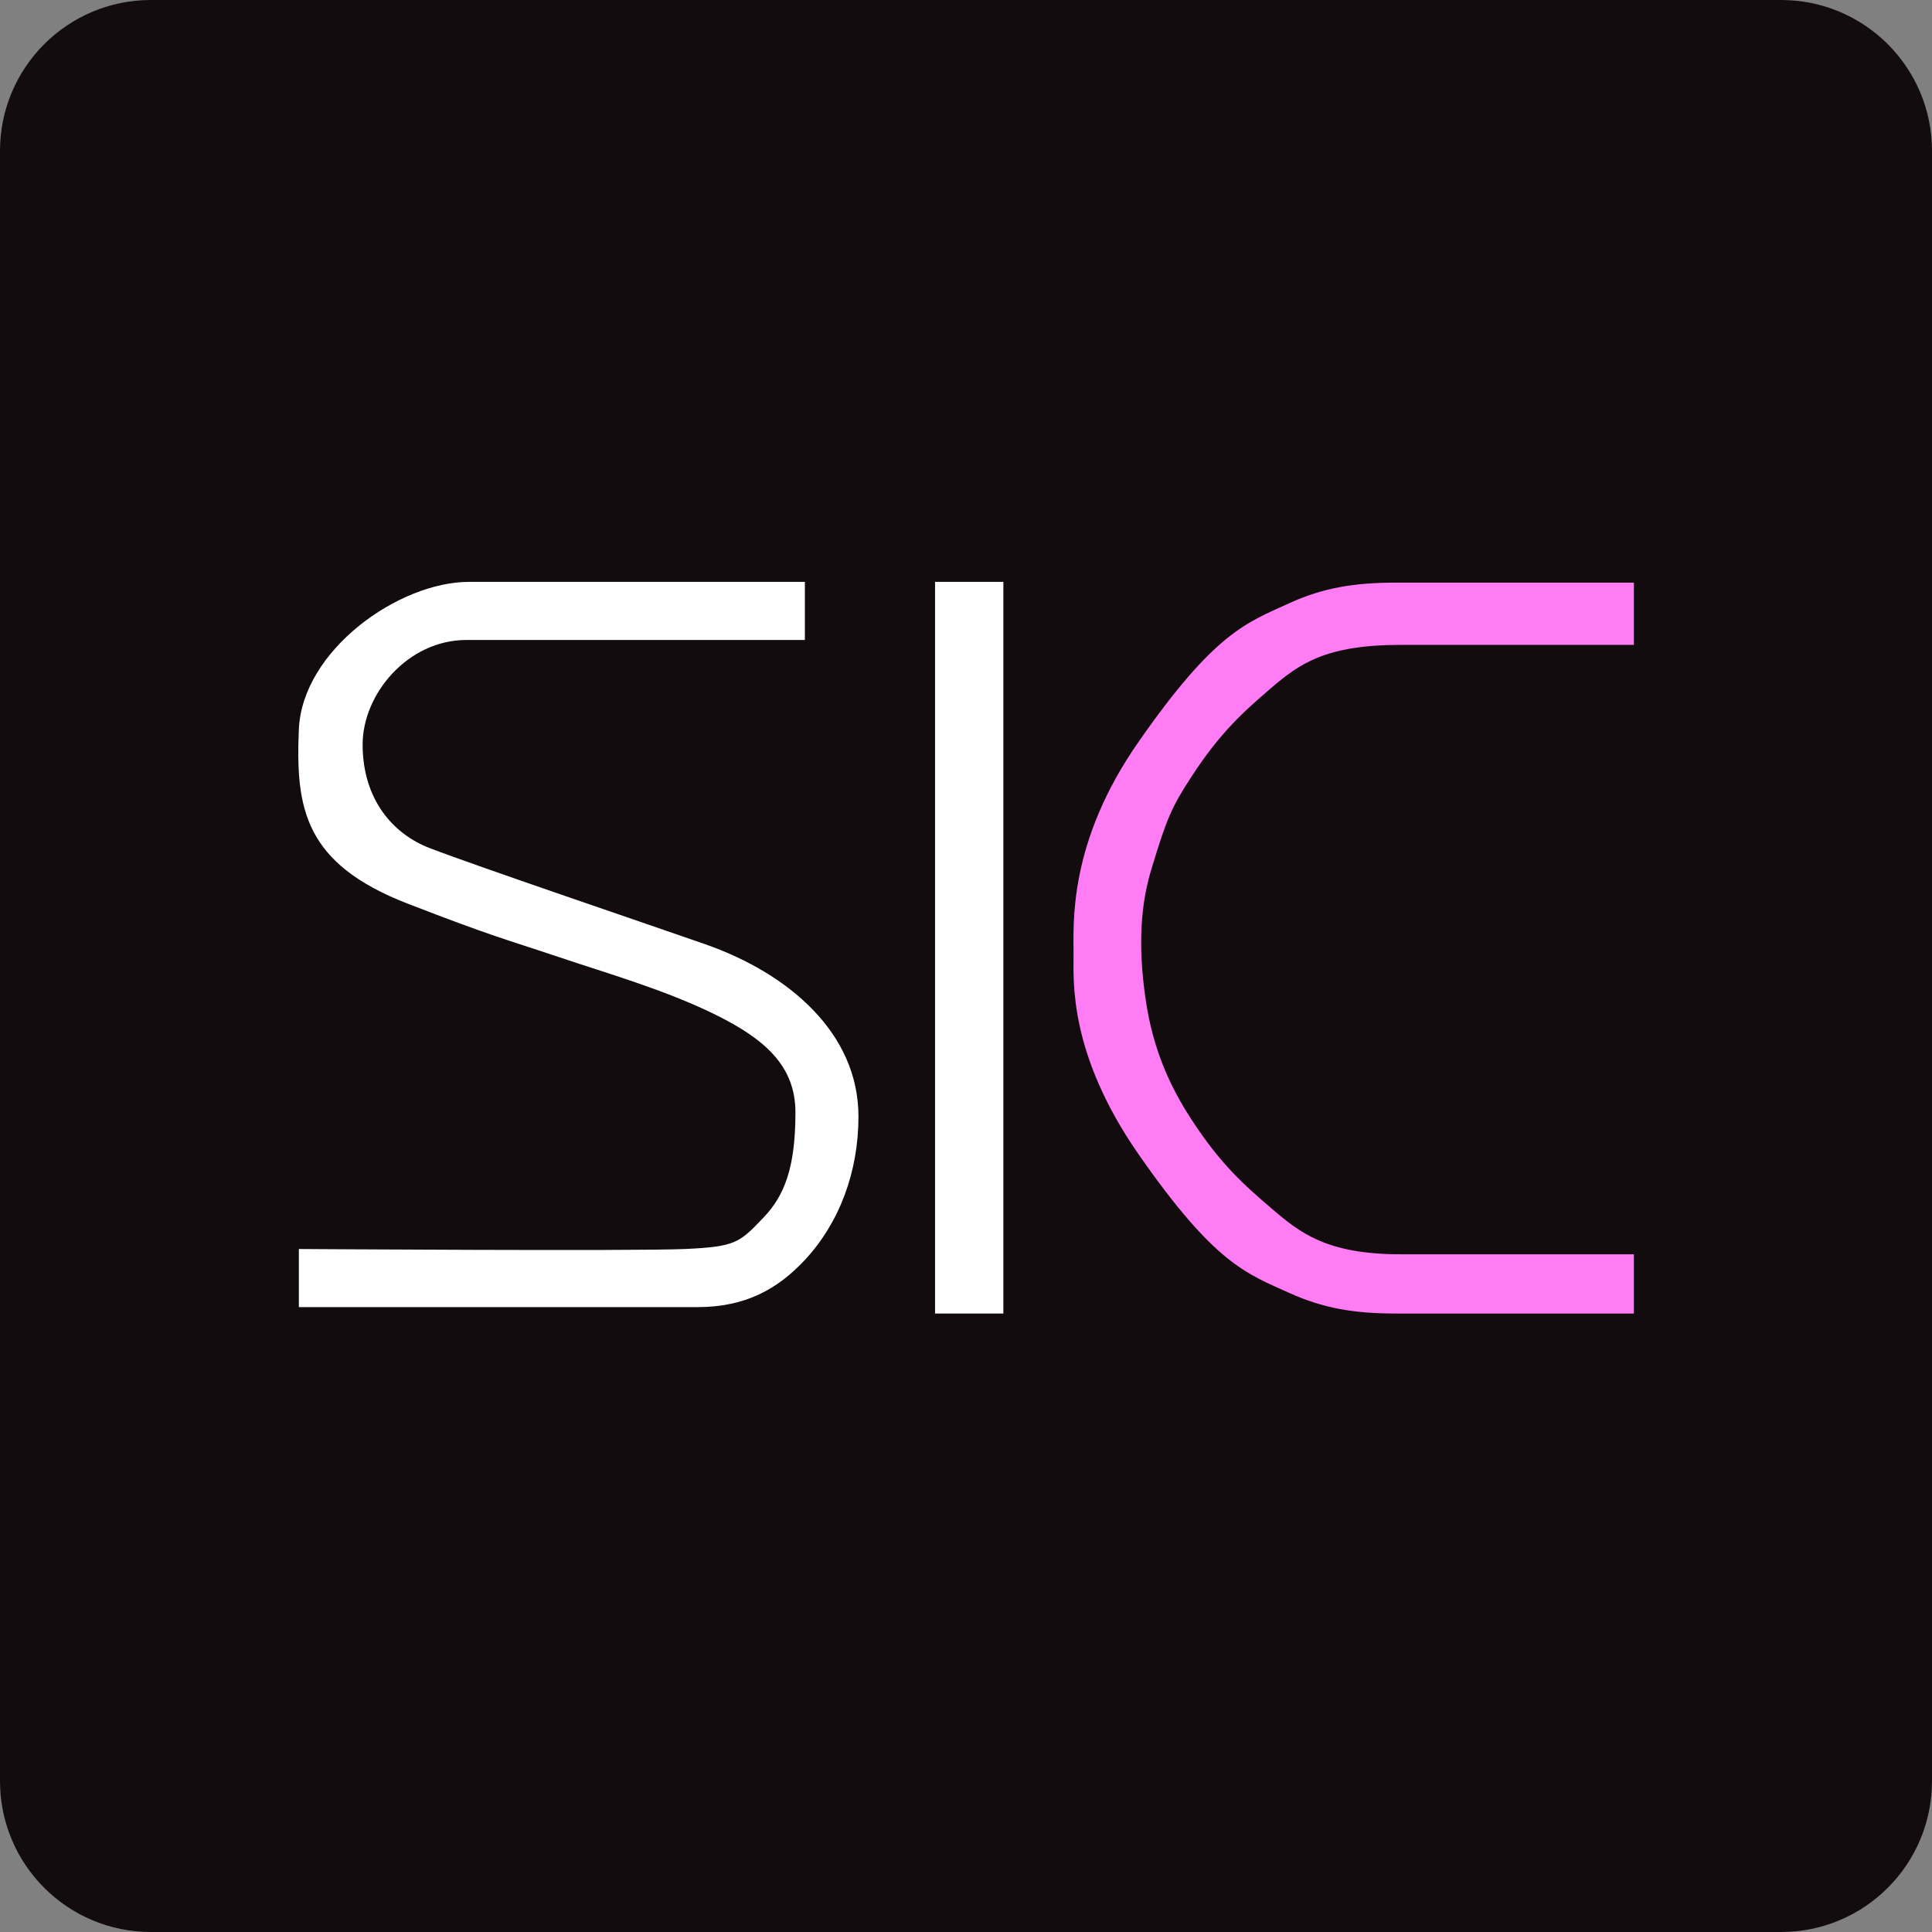
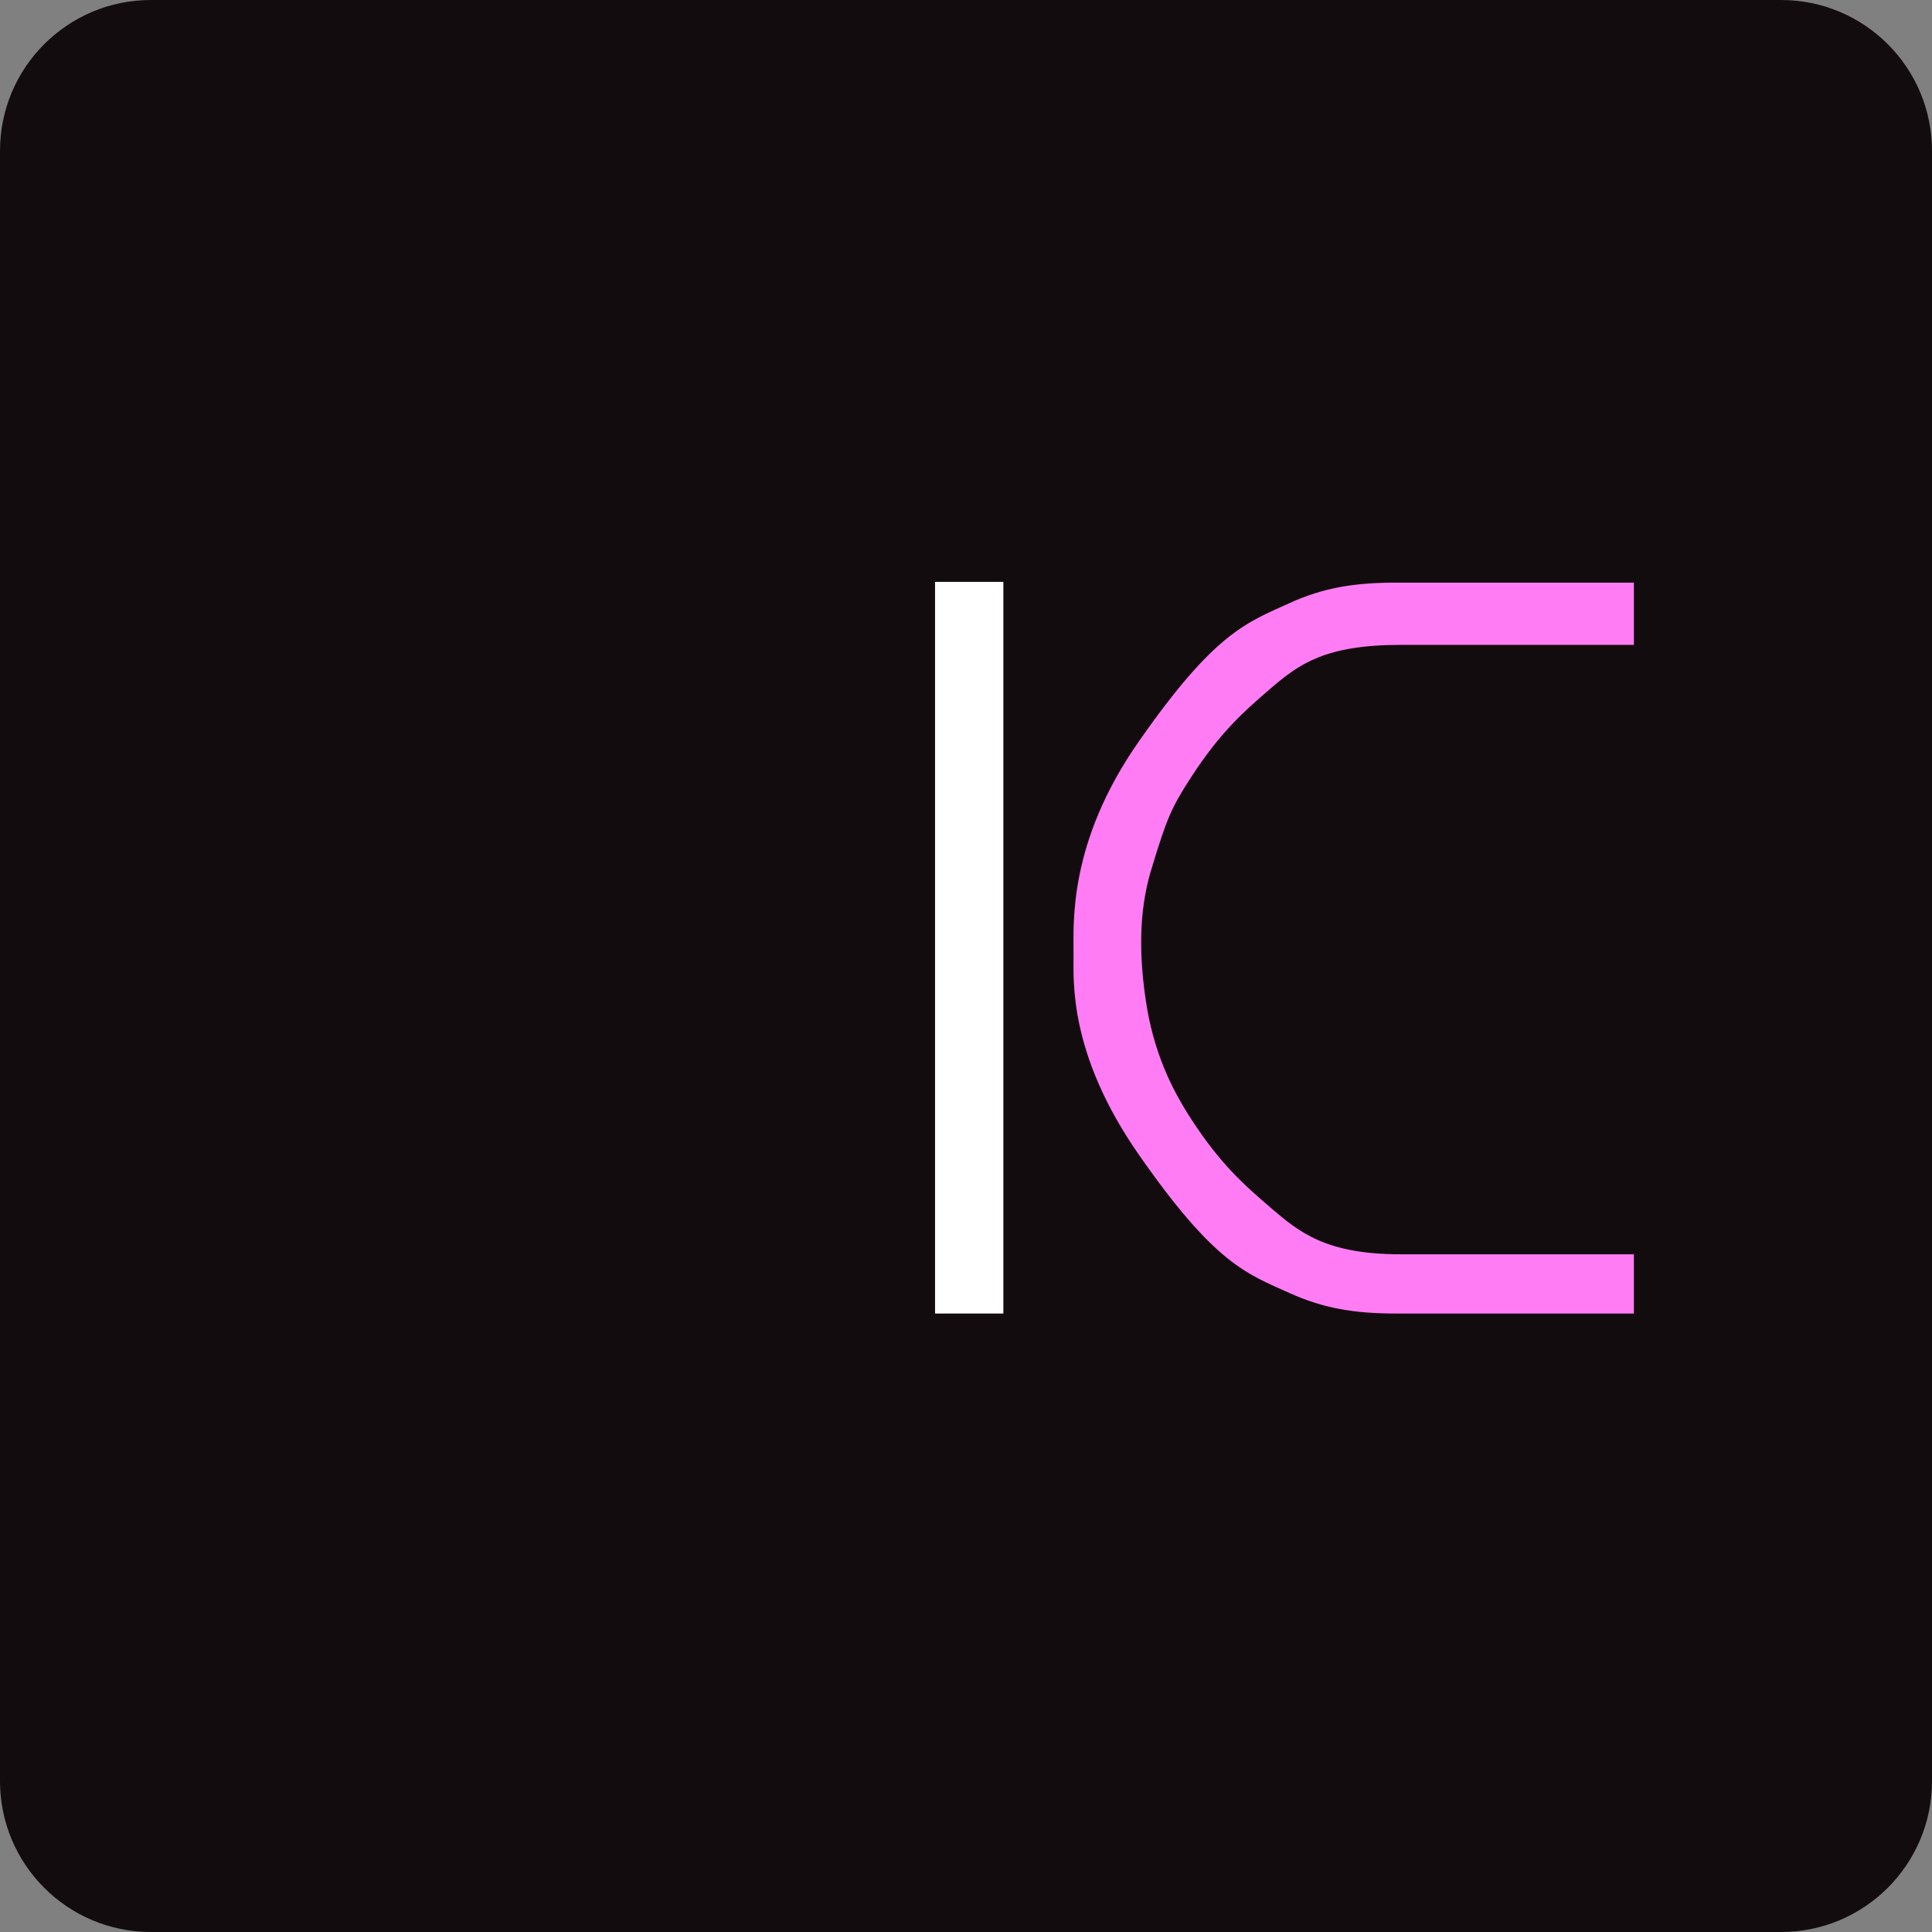
<svg xmlns="http://www.w3.org/2000/svg" id="Vector" width="512px" height="512px" x="0px" y="0px" enable-background="new 0 0 512 512" version="1.1" viewBox="0 0 512 512" xml:space="preserve">
  <rect x="0" y="0" width="512" height="512" fill="#808080" stroke="none" />
  <radialGradient id="SVGID_1_" cx="256" cy="256" r="256" gradientUnits="userSpaceOnUse">
    <stop offset="0.574" style="stop-color:#130C0E" />
    <stop offset="0.798" style="stop-color:#130C0E" />
    <stop offset="1" style="stop-color:#130C0E" />
  </radialGradient>
  <path fill="url(#SVGID_1_)" d="M512,472c0,22.1-17.9,40-40,40H40c-22.1,0-40-17.9-40-40V40C0,17.9,17.9,0,40,0h432  c22.1,0,40,17.9,40,40V472z" />
  <rect width="18.1" height="193.9" x="247.8" y="154.2" fill="#FFFFFF" />
-   <path fill="#FFFFFF" d="M213.3,154.2c0,0-59.7,0-89,0c-18.6,0-44.2,18.1-45.1,39.1c-0.9,21,1.5,35.6,28.9,46.2  c23,8.9,25.6,9.3,39.9,14.1c12.4,4.2,28.3,8.7,41.8,15.4c12.9,6.4,21,13.5,21,25.8c0,14.6-2.9,22.1-8.5,27.9  c-6.3,6.6-7.3,7.7-20.8,8.3c-13.5,0.6-102.3,0-102.3,0v15.4c0,0,76,0,105.6,0c12.8,0,21.3-4.8,28.5-12.5c9.2-9.9,14.2-23.4,14.2-38  c0-22.1-18.4-37.9-40.7-45.7c-17.8-6.2-60.3-20.6-72.8-25.4c-9.8-3.7-17.9-12.9-17.9-27.5c0-13.4,12-27.7,27.5-27.7  c18.5,0,89.7,0,89.7,0V154.2z" />
  <path fill="#FF7CF5" d="M303.6,264.8c2,13.9,6.9,23.8,12.1,31.8c7.8,12,14,17.4,21.2,23.6c7.5,6.4,14.5,12.2,34.3,12.2  c8.9,0,61.8,0,61.8,0v15.7c0,0-51.8,0-63,0s-19.3-1.4-28.2-5.4c-11.5-5.2-19.8-7.7-40-36.7c-18.6-26.7-17.3-46-17.3-53.1  c0-8.3-1.4-29.7,17.3-56.4c20.2-29,28.6-31.5,40-36.7c8.8-4,17-5.4,28.2-5.4s63,0,63,0v16.5c0,0-52.8,0-61.8,0  c-19.9,0-26.8,5-34.3,11.4c-7.2,6.2-13.4,11.6-21.2,23.6c-5.2,8-6.5,11-10.4,23.9C302.3,239.3,301.5,250.4,303.6,264.8z" />
</svg>